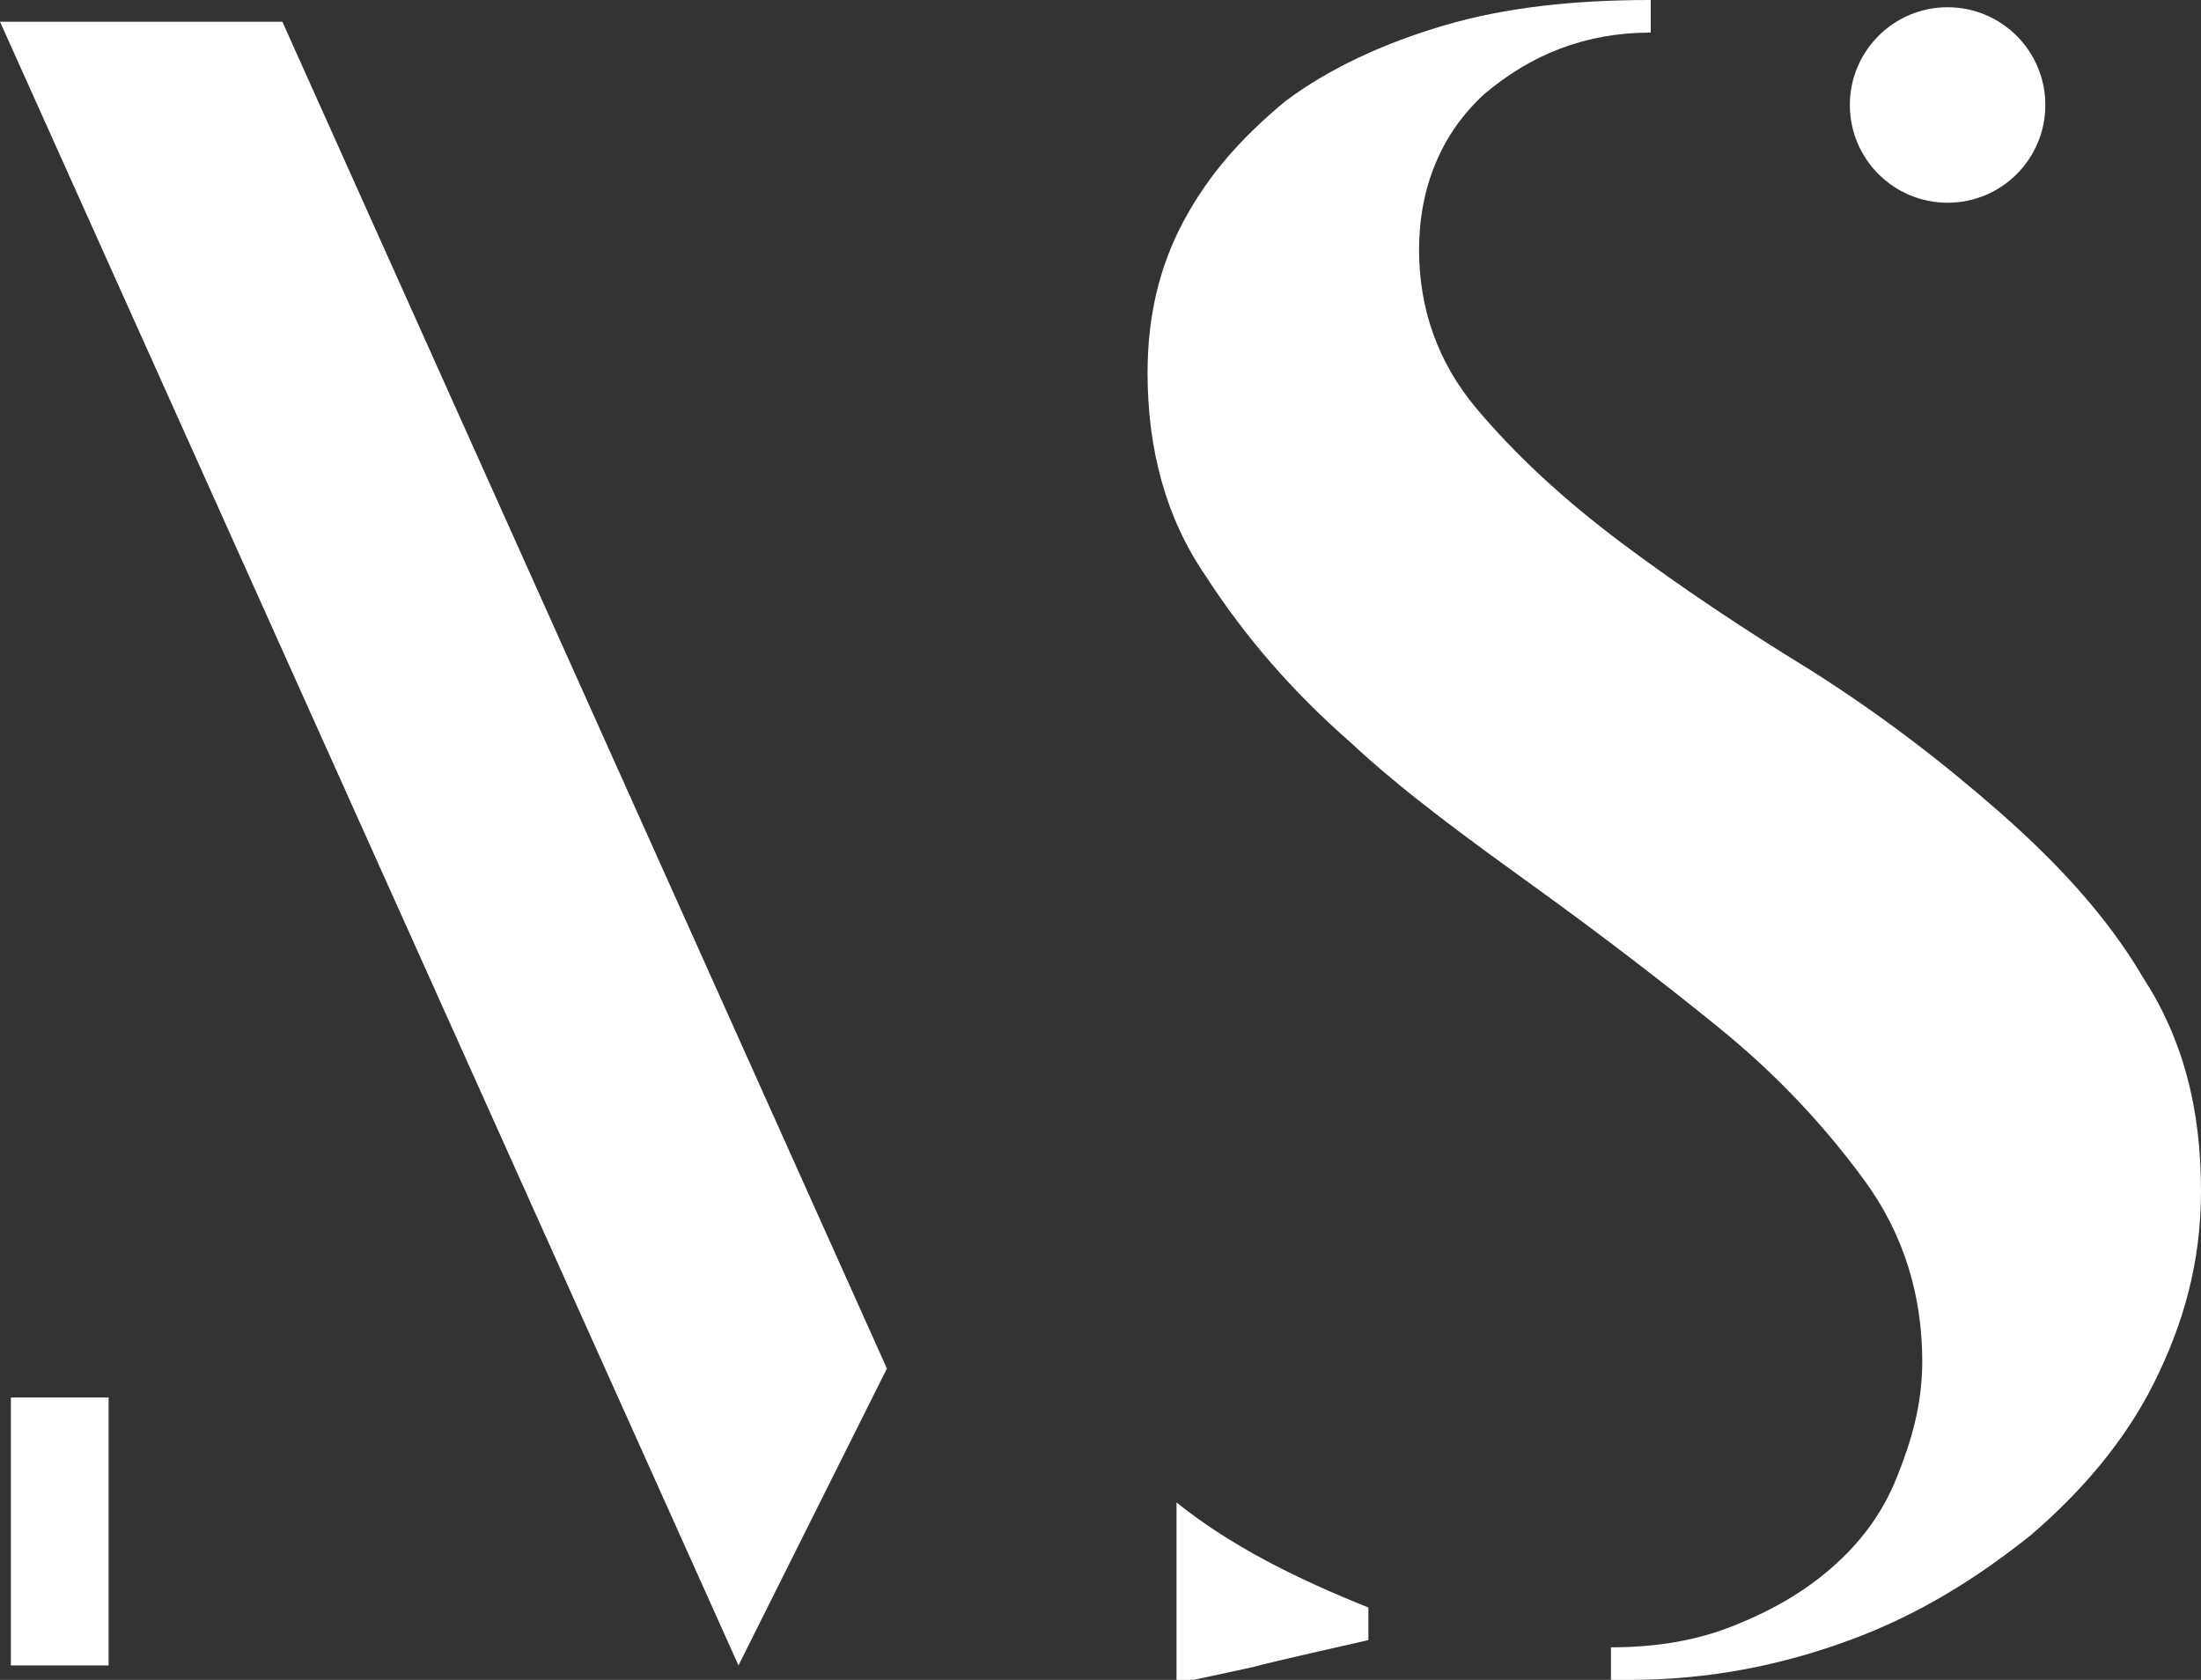
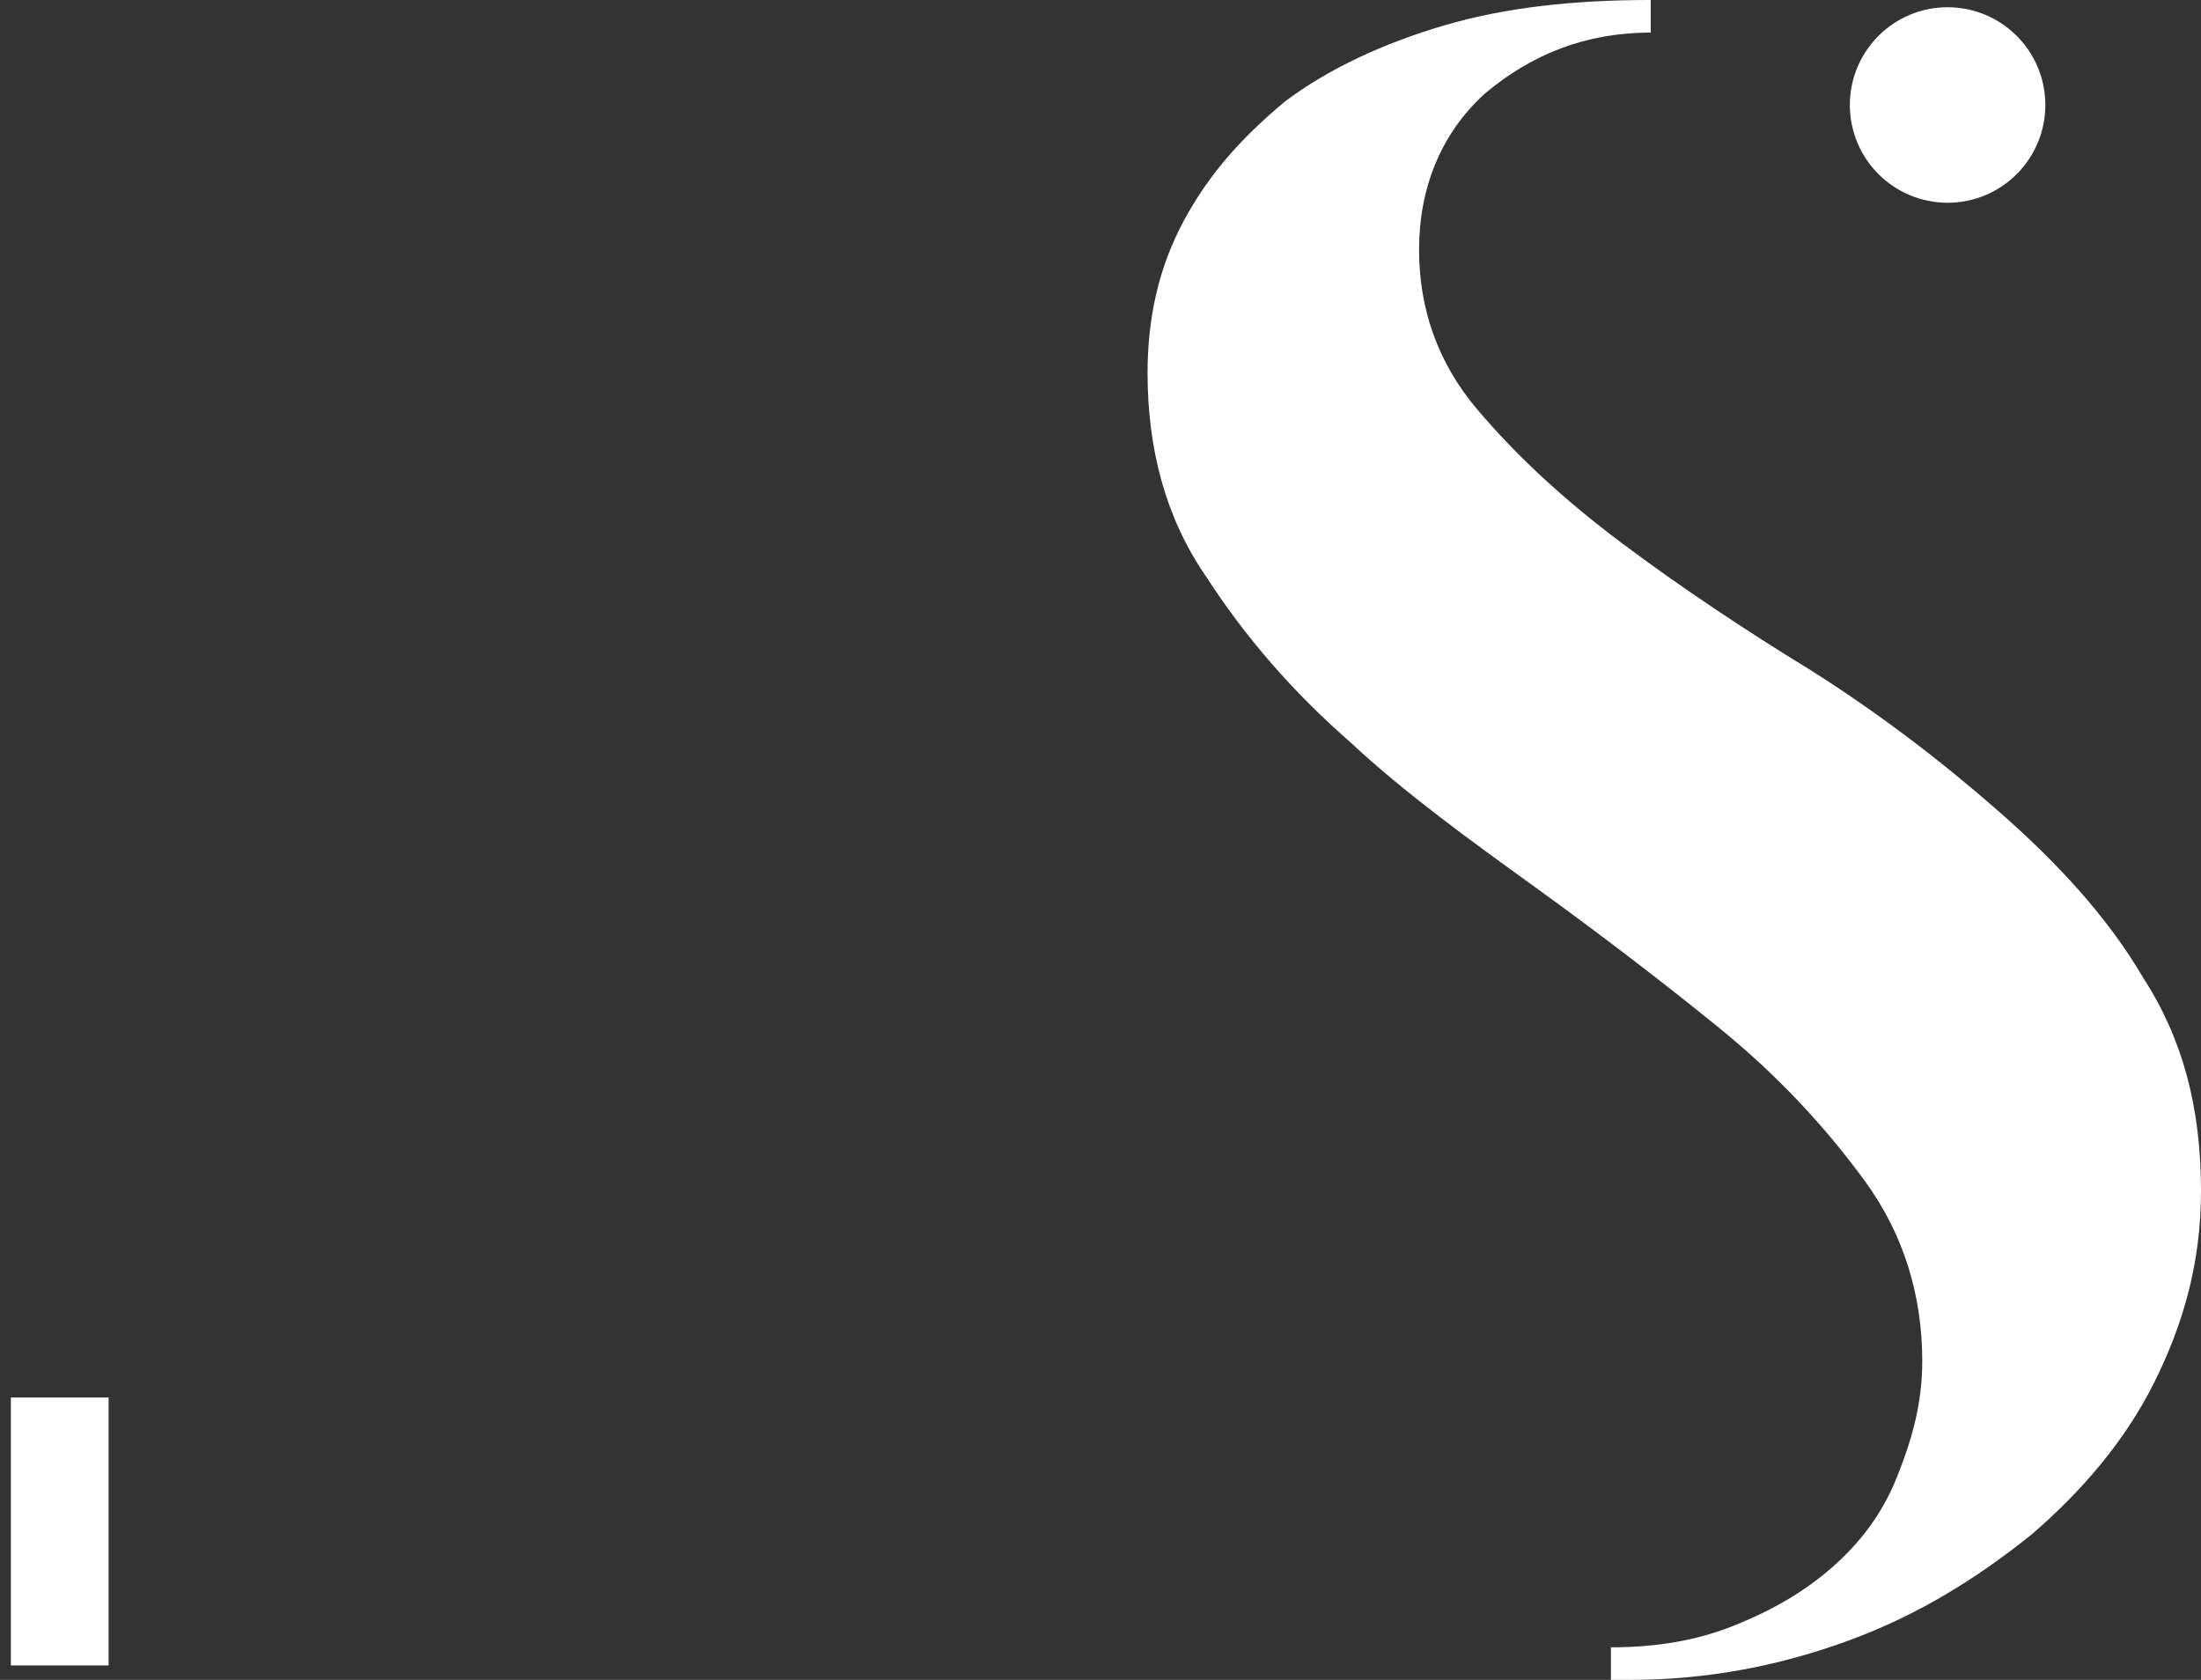
<svg xmlns="http://www.w3.org/2000/svg" id="圖層_1" x="0px" y="0px" viewBox="0 0 60.8 46.4" style="enable-background:new 0 0 60.8 46.4;" xml:space="preserve">
  <rect x="0" y="0" width="60.8" height="46.4" fill="#333333" stroke="none" />
  <style type="text/css">	.st0{fill:#B59570;}	.st1{fill:#FFFFFF;}	.st2{fill:#312E2D;}</style>
  <g>
    <g>
      <g>
        <rect x="0.3" y="38.6" class="st1" width="2.7" height="7.4" />
-         <polygon class="st1" points="20.4,46 0,0.6 7.8,0.6 24.5,37.8    " />
        <circle class="st1" cx="53.8" cy="2.9" r="2.7" />
-         <path class="st1" d="M37.8,45.3c-5.3,1.2-1.1,0.3-5.3,1.2l0-5c1.5,1.2,3.3,2.1,5.3,2.9V45.3z" />
        <path class="st1" d="M59.5,38.2c-0.8,1.6-2,3-3.4,4.2c-1.5,1.2-3.1,2.2-5,2.9c-1.9,0.7-3.9,1.1-6.1,1.1h-0.5v-0.9    c1.3,0,2.4-0.2,3.4-0.6c1-0.4,1.9-0.9,2.7-1.6c0.8-0.7,1.4-1.5,1.8-2.5c0.4-1,0.7-2,0.7-3.2c0-1.8-0.5-3.5-1.6-5    c-1.1-1.5-2.4-2.9-4-4.2c-1.6-1.3-3.3-2.6-5.1-3.9c-1.8-1.3-3.6-2.6-5.1-4c-1.6-1.4-2.9-2.9-4-4.6c-1.1-1.6-1.6-3.5-1.6-5.6    c0-1.5,0.3-2.9,1-4.2c0.7-1.3,1.6-2.3,2.8-3.3c1.2-0.9,2.7-1.6,4.4-2.1c1.7-0.5,3.6-0.7,5.7-0.7v0.9c-1.8,0-3.3,0.6-4.6,1.7    c-1.2,1.1-1.8,2.6-1.8,4.3c0,1.6,0.5,3.1,1.6,4.4c1.1,1.3,2.4,2.5,4,3.7c1.6,1.2,3.4,2.4,5.2,3.5c1.9,1.2,3.6,2.5,5.2,3.9    c1.6,1.4,3,2.9,4,4.6c1.1,1.7,1.6,3.6,1.6,5.9C60.8,34.9,60.3,36.6,59.5,38.2z" />
      </g>
    </g>
  </g>
</svg>